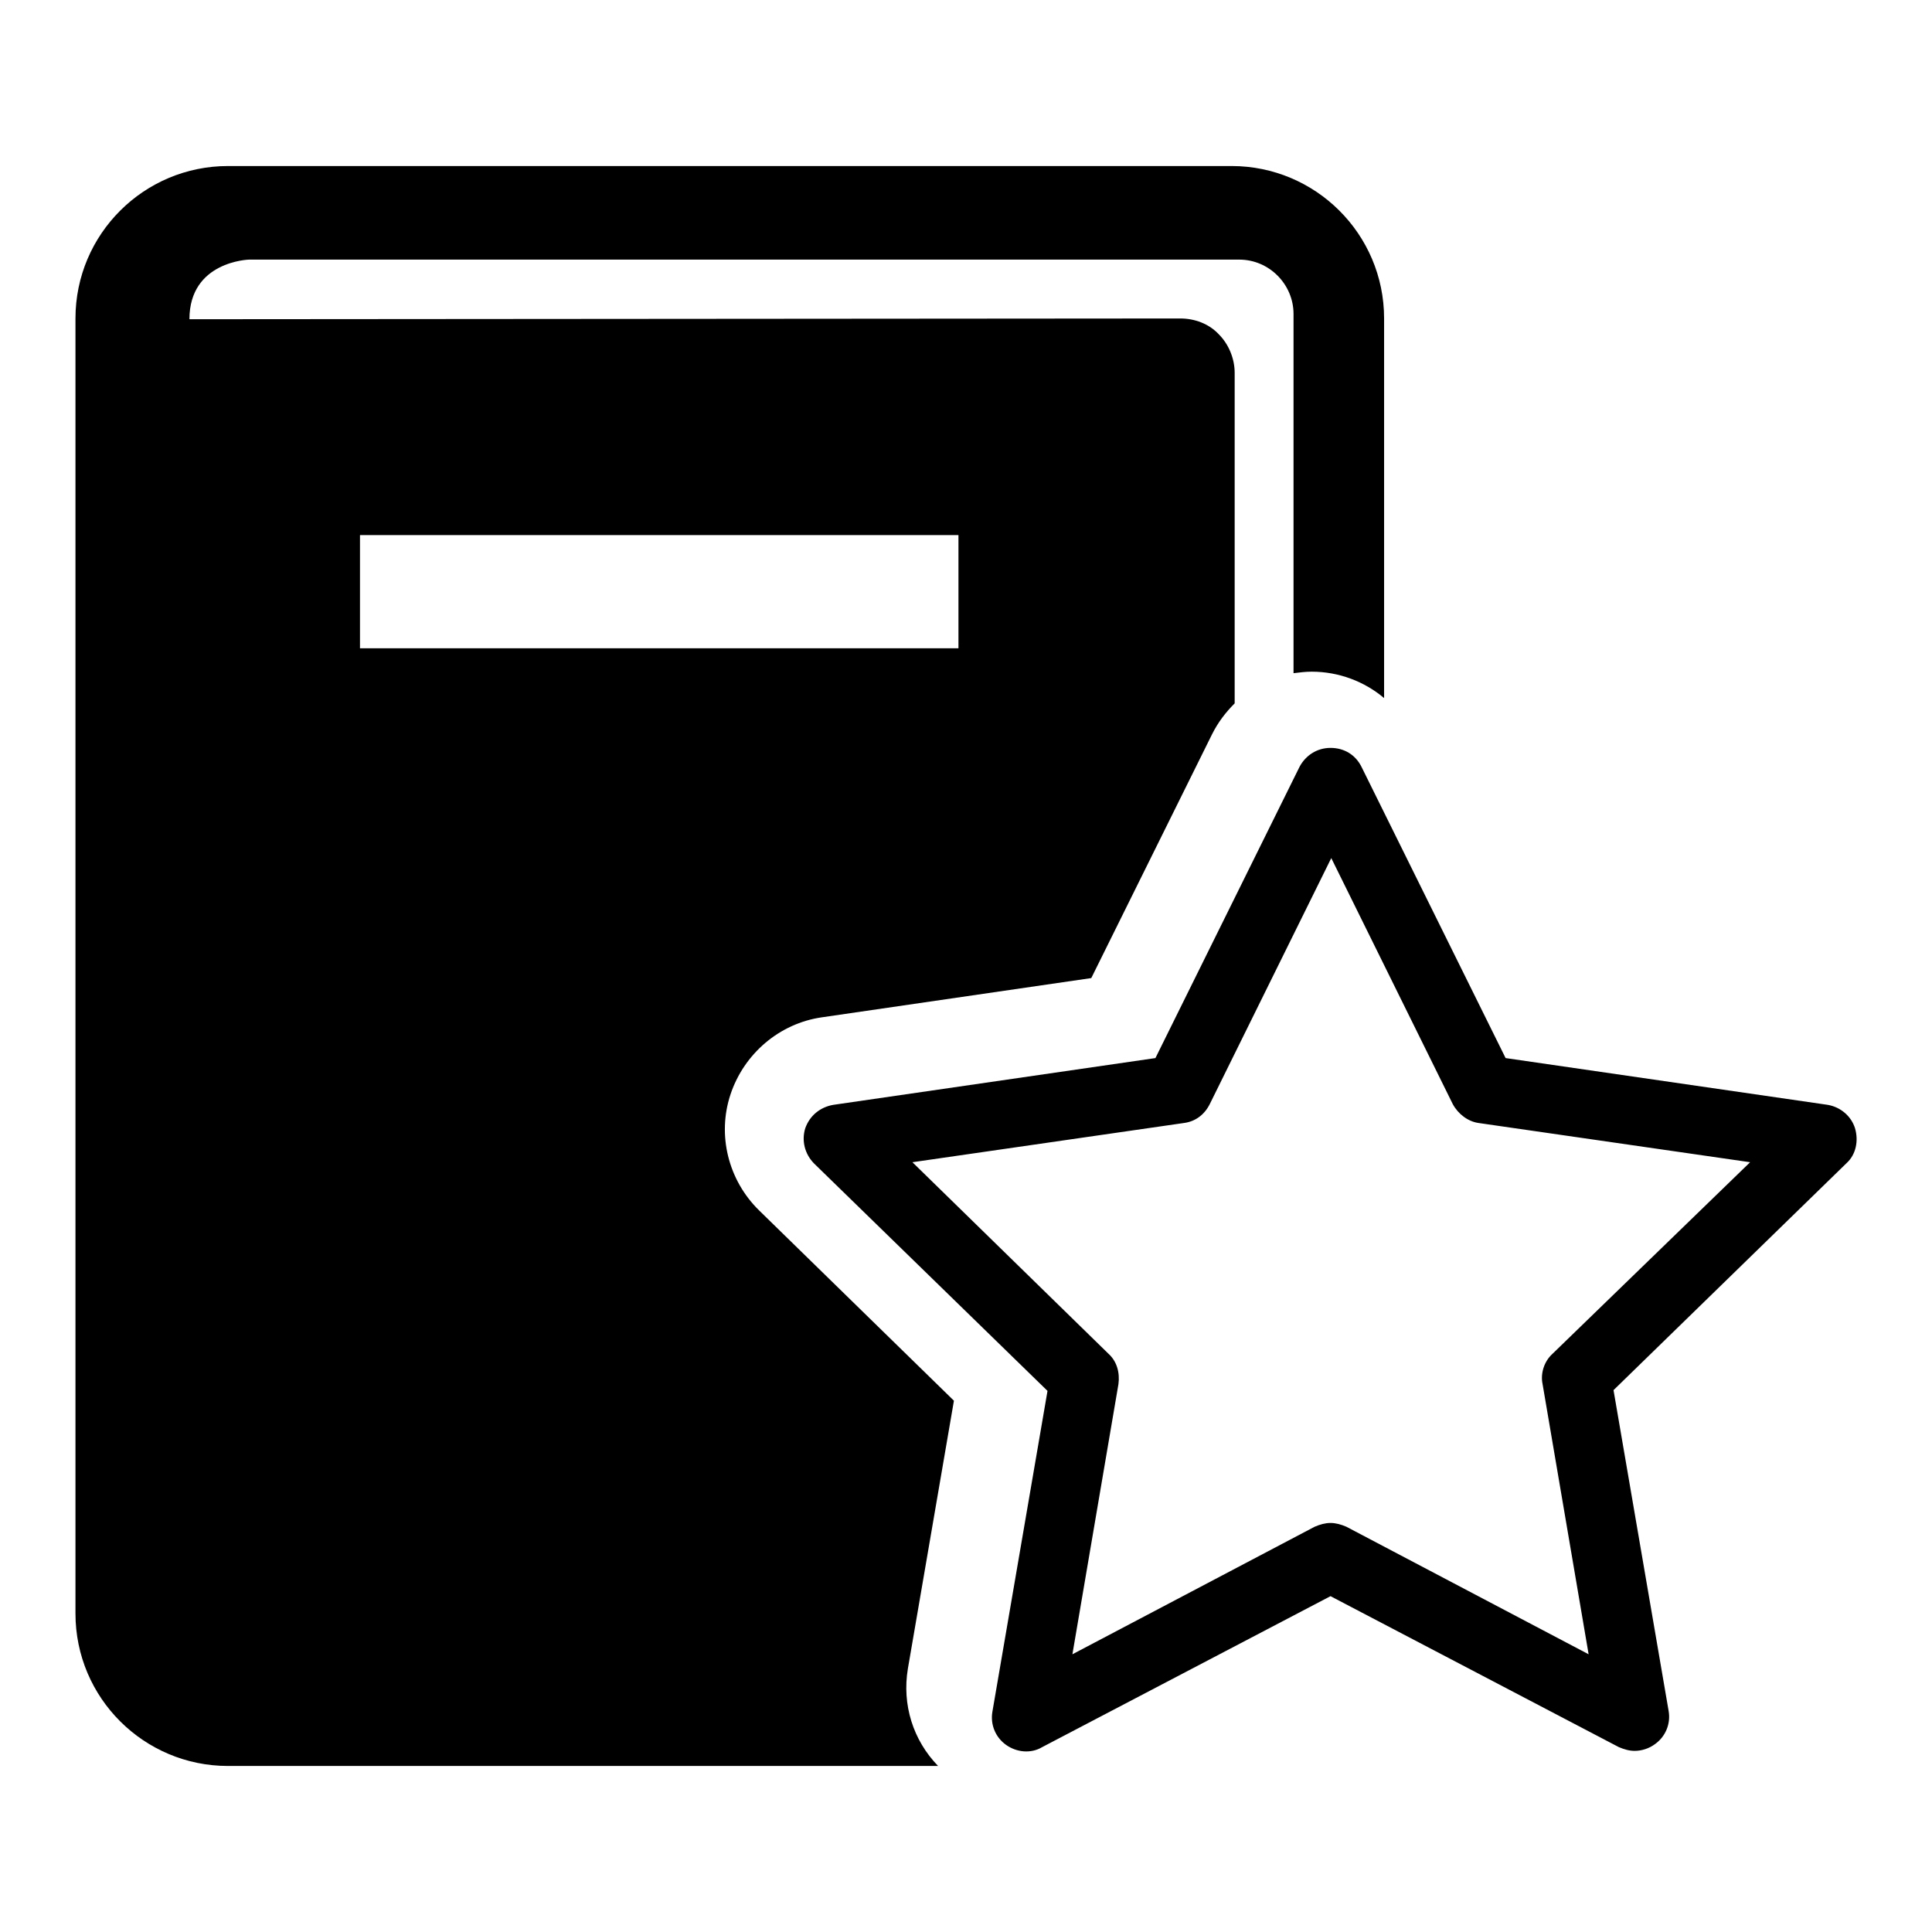
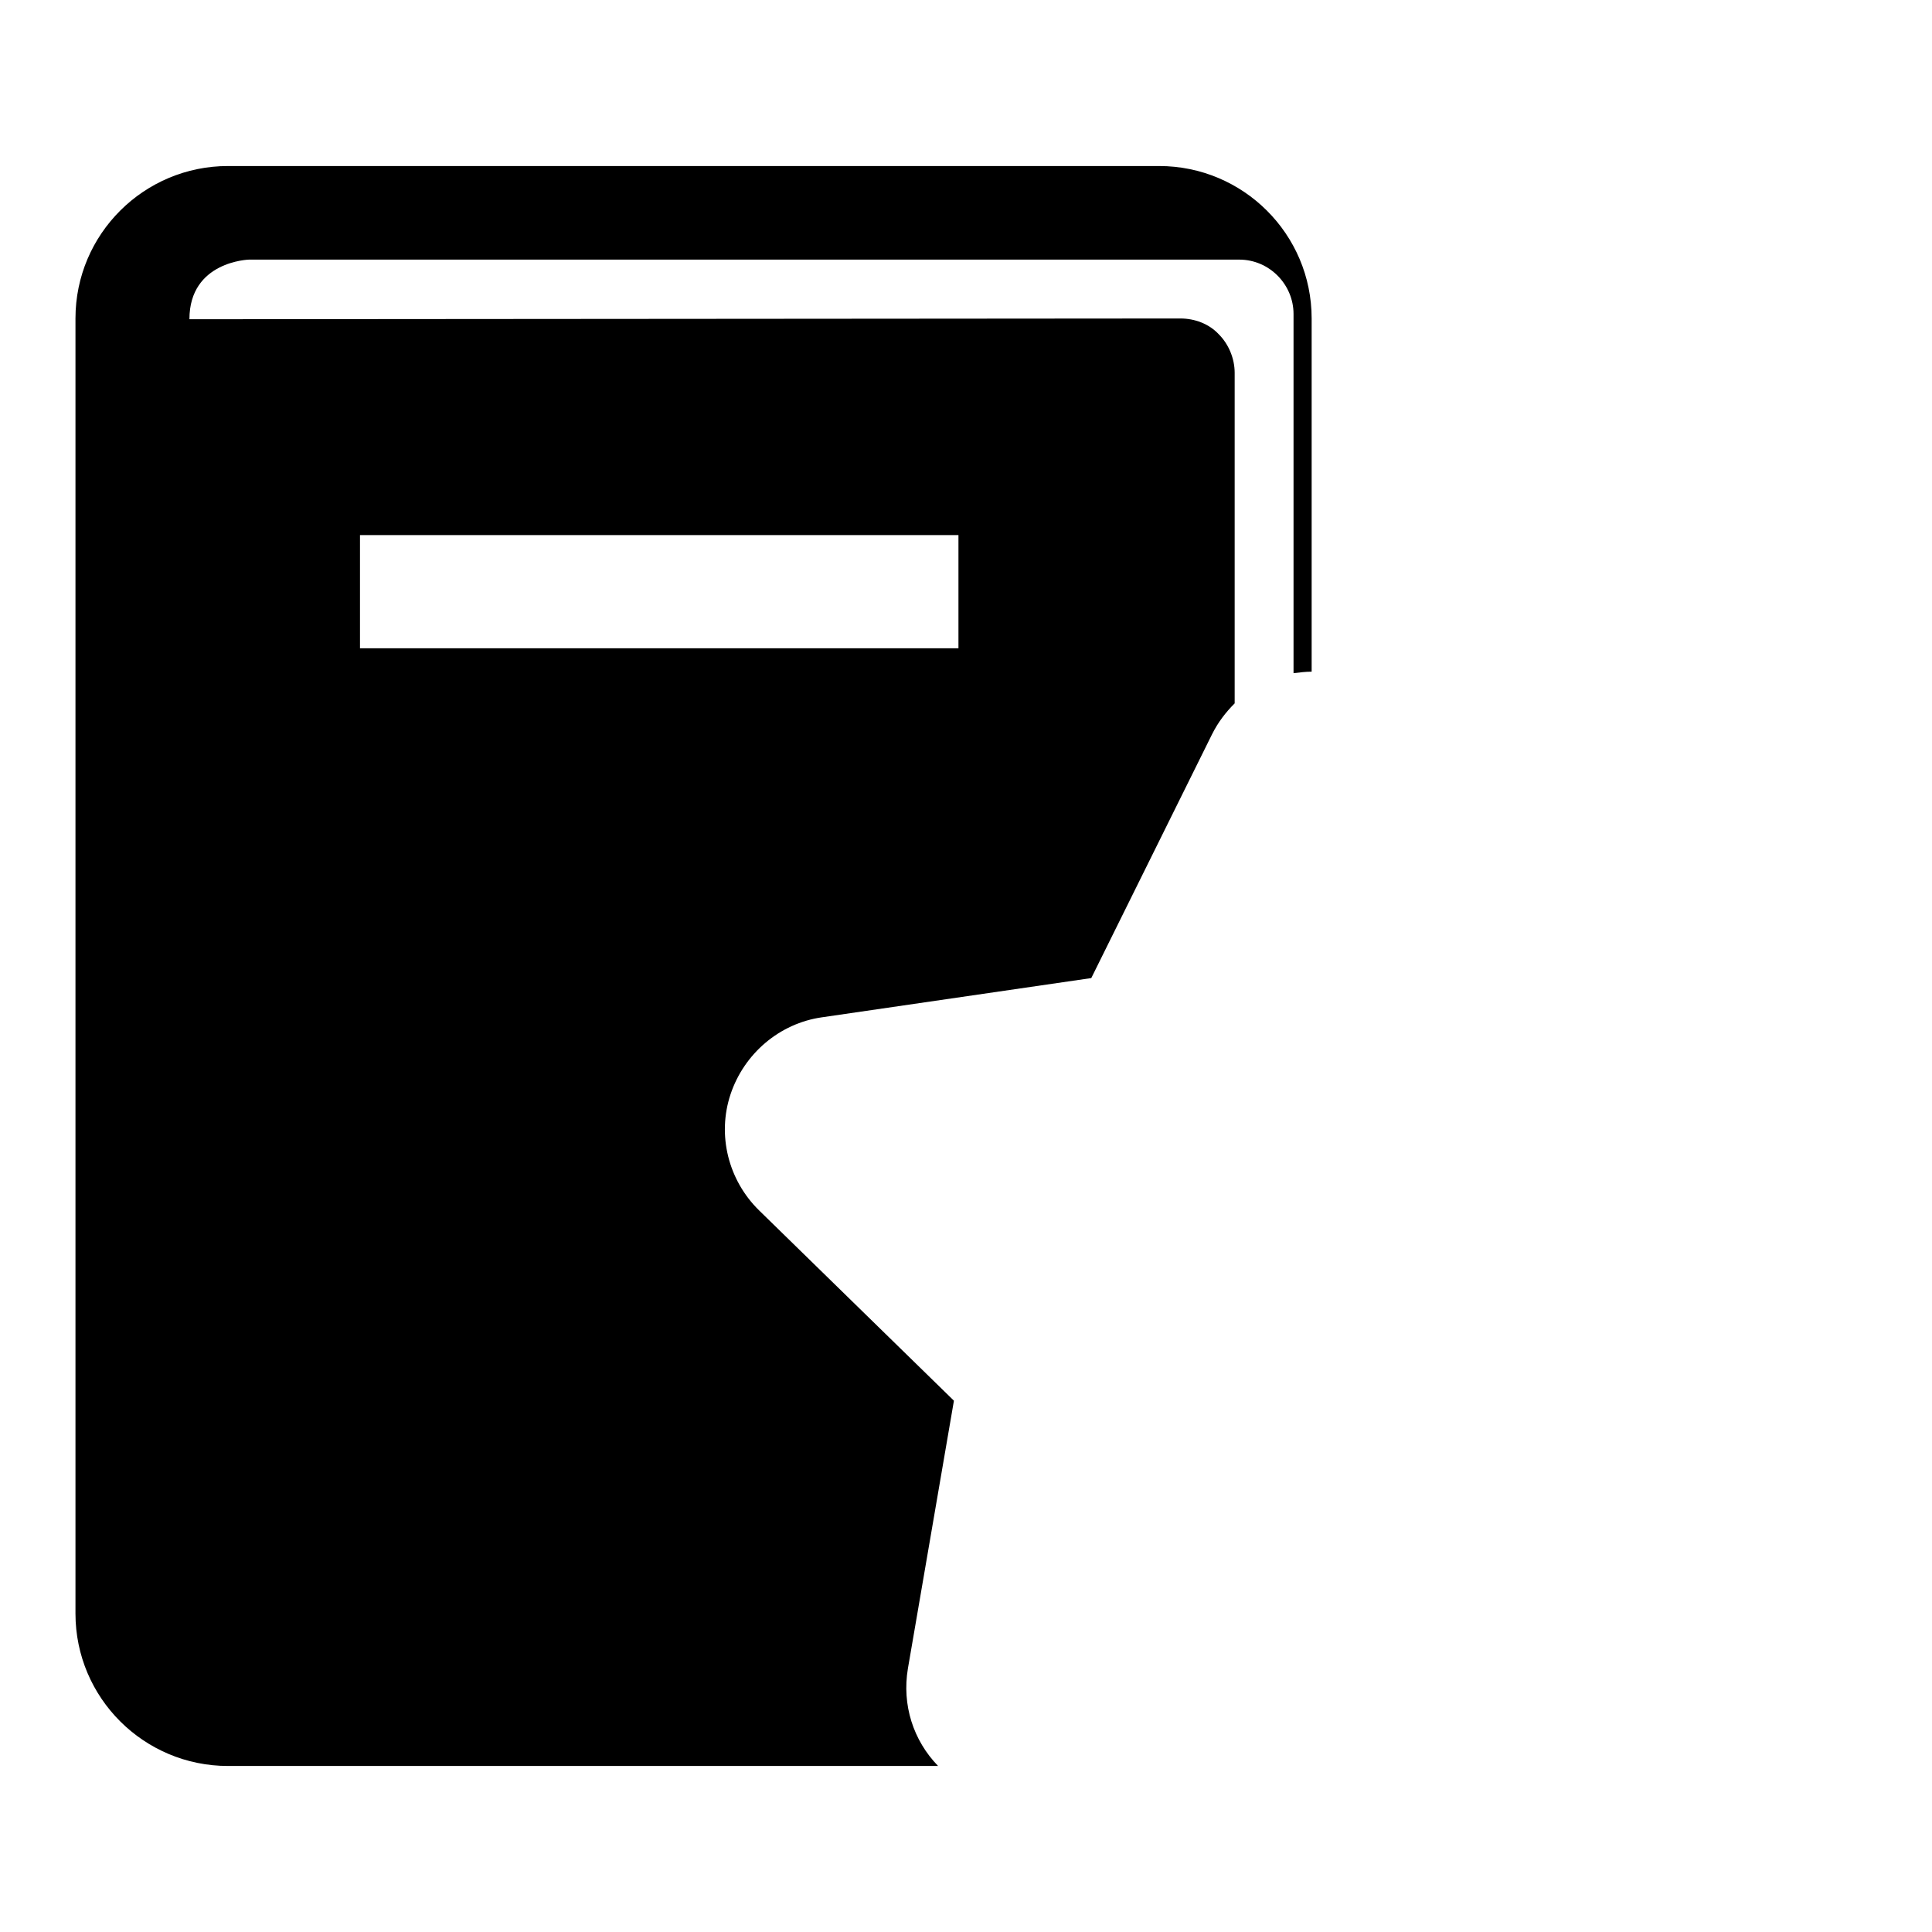
<svg xmlns="http://www.w3.org/2000/svg" version="1.1" x="0px" y="0px" viewBox="0 0 256 256" enable-background="new 0 0 256 256" xml:space="preserve">
  <g>
    <g>
      <g>
        <g>
-           <path fill="#000000" d="M126.4,185.6l-25.8-25.2c-4.1-4-5.6-10-3.8-15.4c1.8-5.4,6.5-9.4,12.1-10.2l35.7-5.2l16-32.3c0.8-1.6,1.8-2.9,3-4.1V49.4c0-1.9-0.8-3.8-2.1-5.1c-1.3-1.4-3.2-2.1-5.1-2.1L25.1,42.3c0-7.7,7.9-7.9,7.9-7.9h131.2c4,0,7.2,3.3,7.2,7.2v47.6c0.8-0.1,1.6-0.2,2.4-0.2c3.6,0,7,1.3,9.6,3.5V42.2c0-11.2-9.1-20.2-20.2-20.2H30.2C19.1,22,10,31,10,42.2v171.6C10,225,19.1,234,30.2,234h94.1c-3.3-3.4-4.8-8.1-4-12.9L126.4,185.6z M47.7,70.9H127v15H47.7V70.9z" />
-           <path fill="#000000" d="M245.8,149.5c-0.5-1.6-1.9-2.8-3.6-3.1l-42.7-6.2l-19.1-38.6c-0.8-1.6-2.3-2.5-4.1-2.5s-3.3,1-4.1,2.5l-19.1,38.6l-42.7,6.2c-1.7,0.3-3.1,1.4-3.7,3.1c-0.5,1.6-0.1,3.4,1.2,4.7l30.9,30.1l-7.3,42.5c-0.3,1.7,0.4,3.4,1.8,4.4c1.4,1,3.3,1.2,4.8,0.3l38.2-20l38.2,20c0.7,0.3,1.4,0.5,2.1,0.5c0.9,0,1.9-0.3,2.7-0.9c1.4-1,2.1-2.7,1.8-4.4l-7.3-42.5l30.9-30.1C245.9,153,246.3,151.2,245.8,149.5z M205.7,179.4c-1.1,1-1.6,2.6-1.3,4l6.1,35.8l-32.1-16.9c-0.7-0.3-1.4-0.5-2.1-0.5c-0.7,0-1.4,0.2-2.1,0.5l-32.1,16.9l6.1-35.8c0.2-1.5-0.2-3-1.3-4l-26-25.4l36-5.2c1.5-0.2,2.7-1.1,3.4-2.5l16.1-32.6l16.1,32.6c0.7,1.3,2,2.3,3.4,2.5l36,5.2L205.7,179.4z" />
+           <path fill="#000000" d="M126.4,185.6l-25.8-25.2c-4.1-4-5.6-10-3.8-15.4c1.8-5.4,6.5-9.4,12.1-10.2l35.7-5.2l16-32.3c0.8-1.6,1.8-2.9,3-4.1V49.4c0-1.9-0.8-3.8-2.1-5.1c-1.3-1.4-3.2-2.1-5.1-2.1L25.1,42.3c0-7.7,7.9-7.9,7.9-7.9h131.2c4,0,7.2,3.3,7.2,7.2v47.6c0.8-0.1,1.6-0.2,2.4-0.2V42.2c0-11.2-9.1-20.2-20.2-20.2H30.2C19.1,22,10,31,10,42.2v171.6C10,225,19.1,234,30.2,234h94.1c-3.3-3.4-4.8-8.1-4-12.9L126.4,185.6z M47.7,70.9H127v15H47.7V70.9z" />
        </g>
      </g>
      <g />
      <g />
      <g />
      <g />
      <g />
      <g />
      <g />
      <g />
      <g />
      <g />
      <g />
      <g />
      <g />
      <g />
      <g />
    </g>
  </g>
</svg>